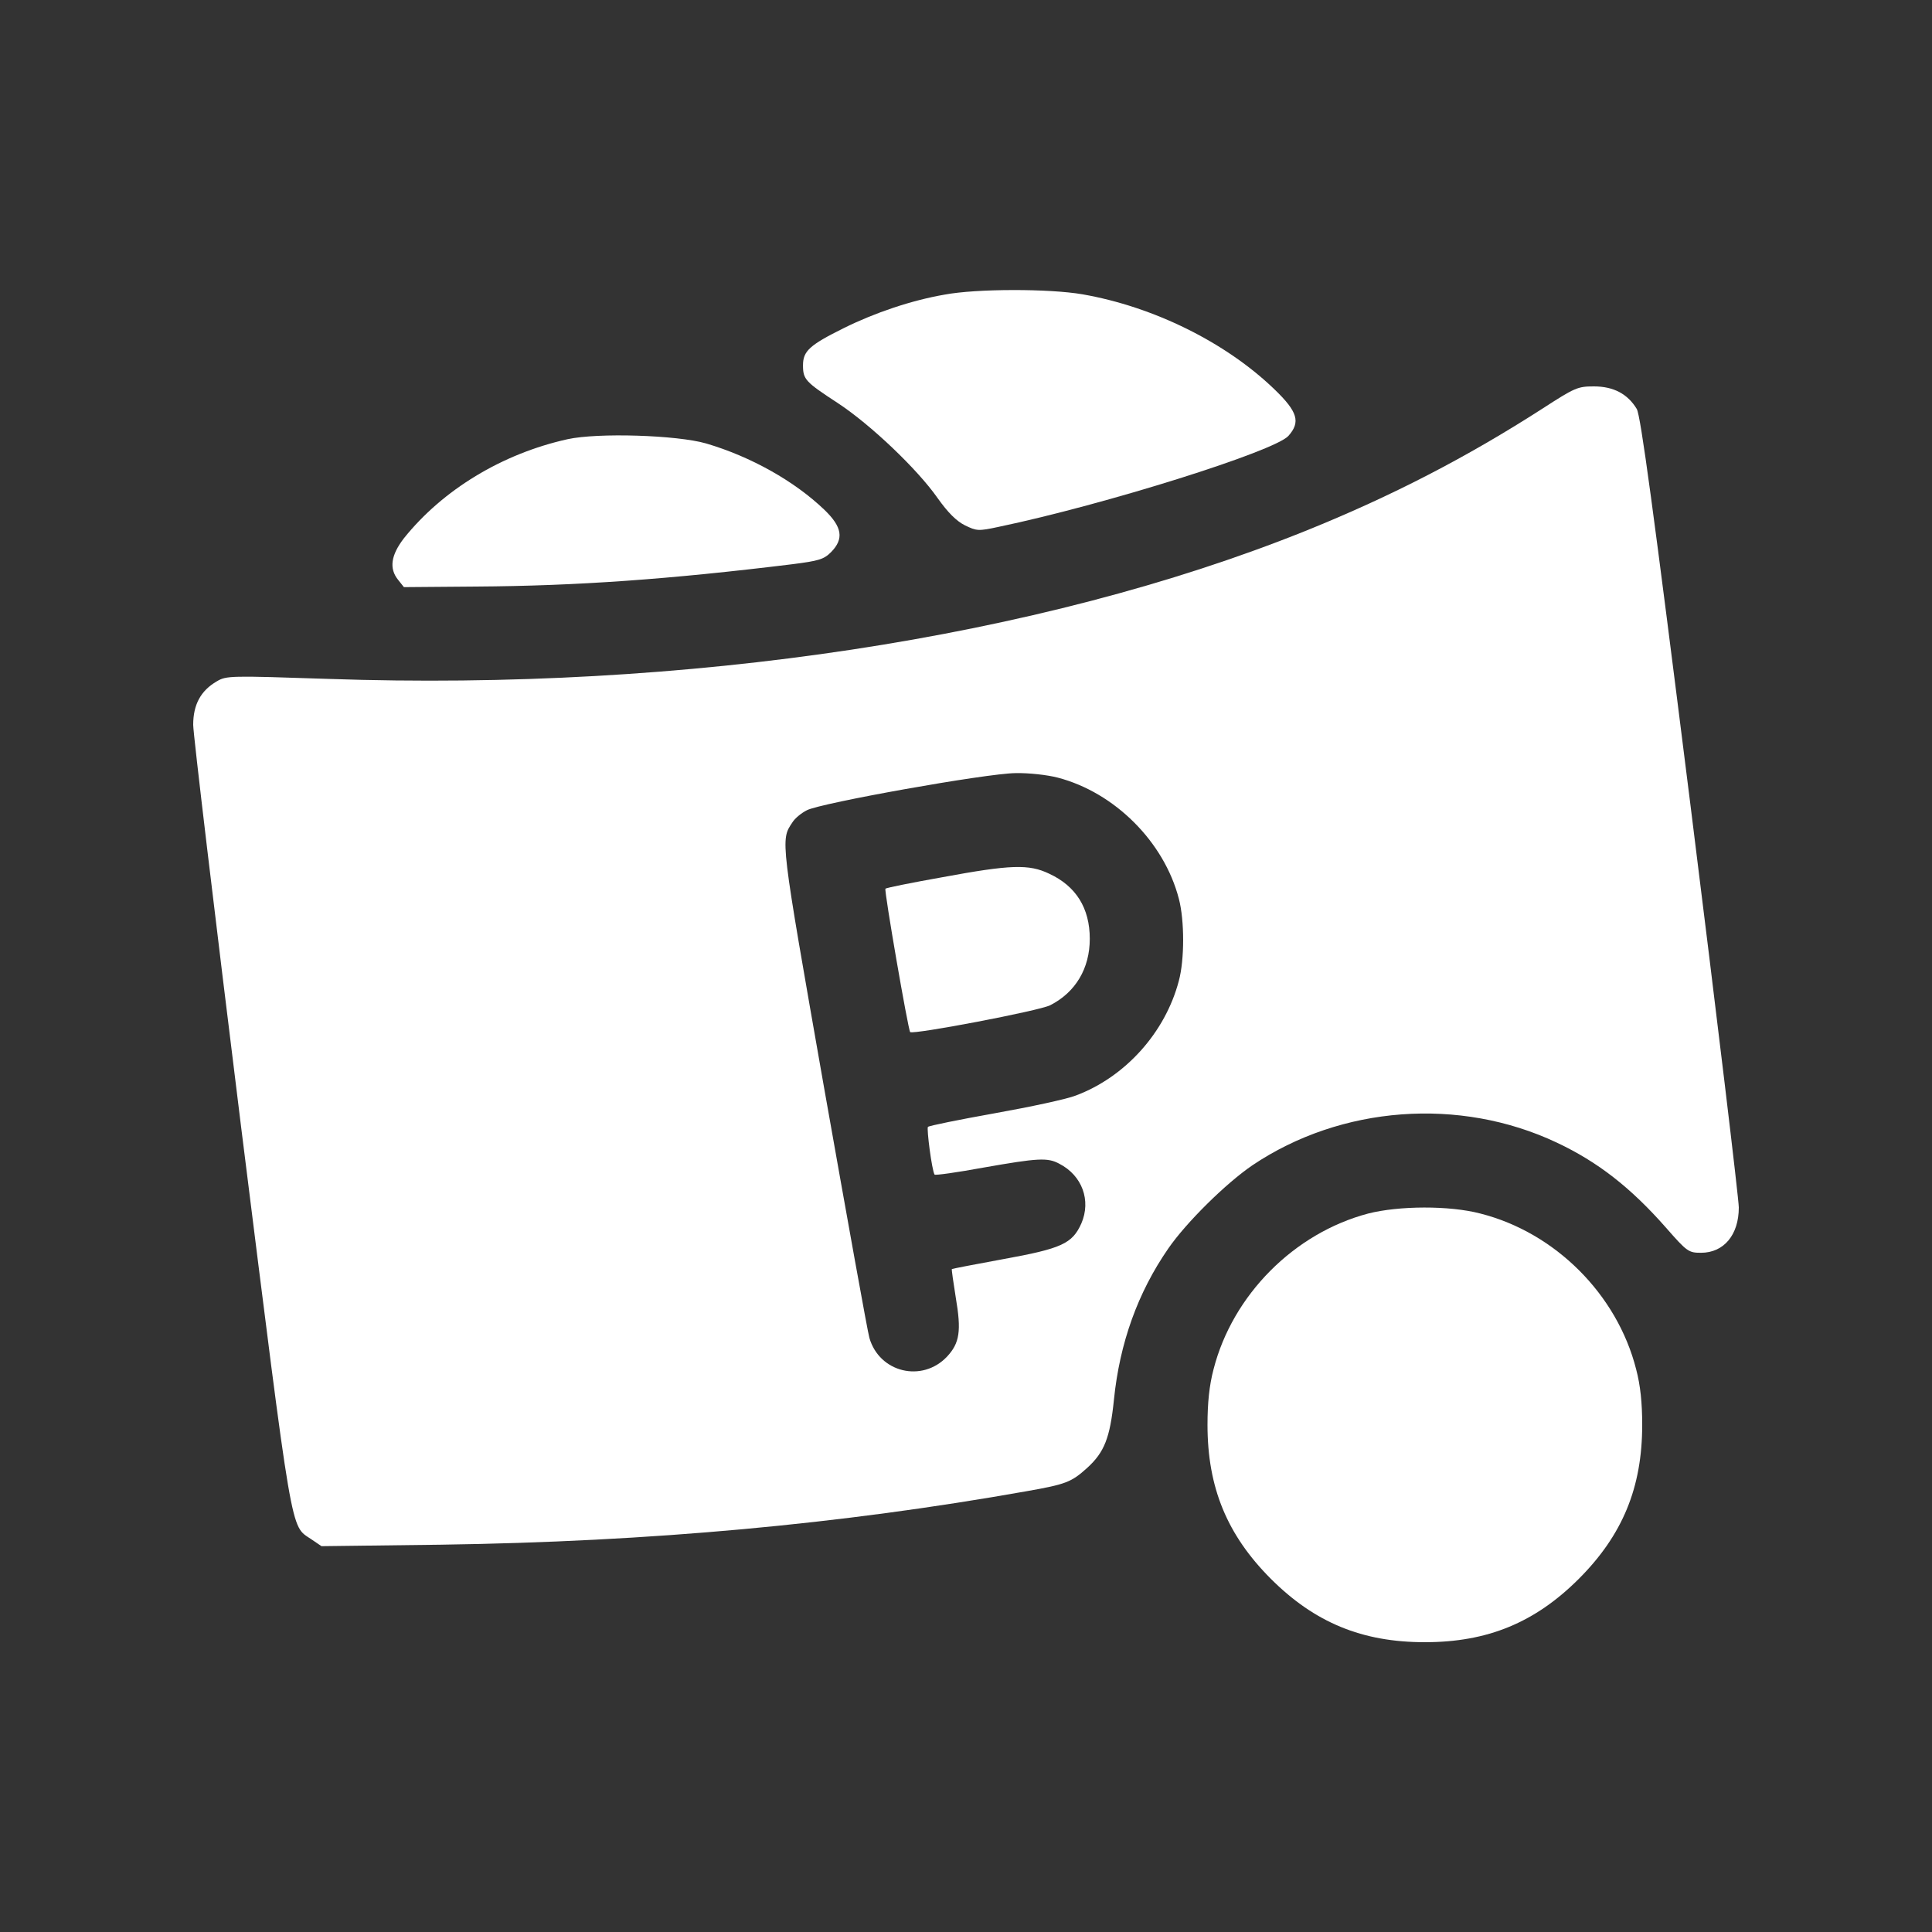
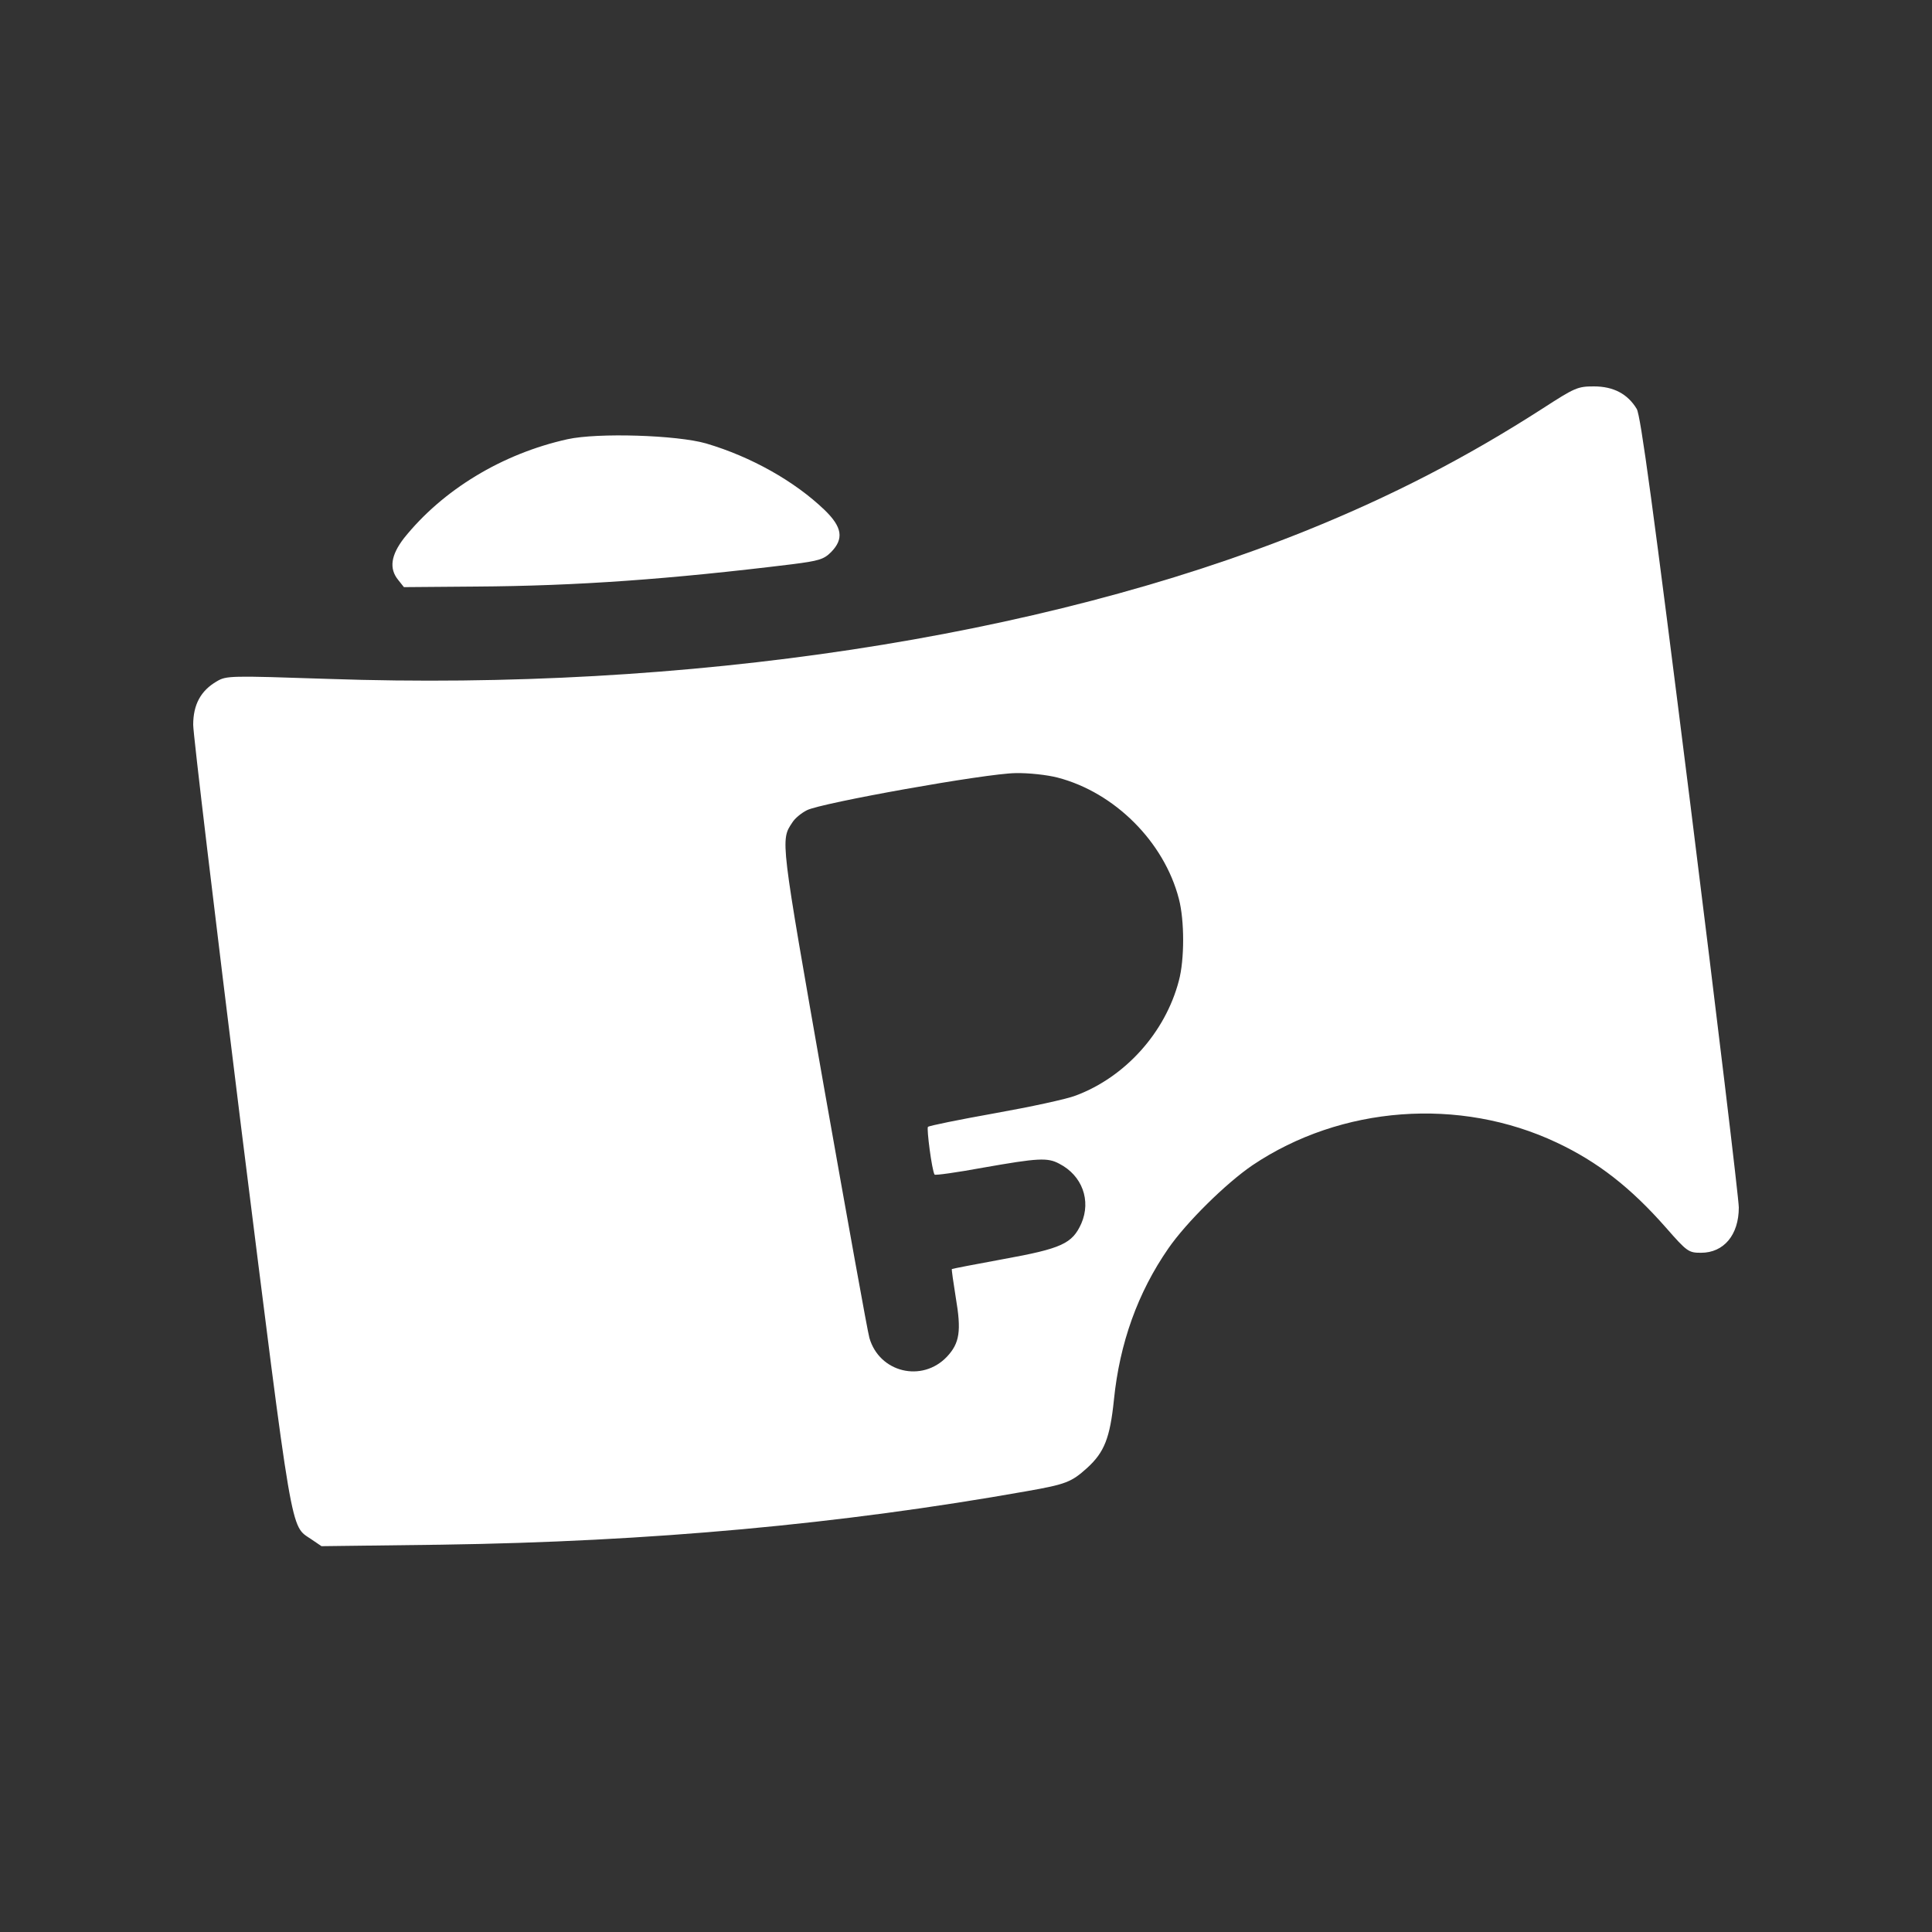
<svg xmlns="http://www.w3.org/2000/svg" width="30" height="30" viewBox="0 0 30 30" fill="none">
  <rect x="0" y="0" width="30" height="30" fill="#333333" stroke="none" />
-   <path d="M14.667 4.575C14.152 4.664 13.584 4.856 13.102 5.095C12.572 5.358 12.469 5.451 12.469 5.672C12.469 5.892 12.506 5.93 13.008 6.258C13.514 6.59 14.241 7.28 14.559 7.734C14.719 7.959 14.85 8.09 14.981 8.156C15.164 8.245 15.188 8.25 15.511 8.18C17.152 7.837 19.791 7.008 20.006 6.769C20.198 6.553 20.152 6.394 19.786 6.042C19.031 5.315 17.911 4.762 16.809 4.57C16.294 4.481 15.164 4.481 14.667 4.575Z" fill="white" />
  <path d="M23.948 6.347C22.781 7.097 21.619 7.701 20.269 8.245C16.139 9.905 10.664 10.734 5.1 10.542C3.572 10.491 3.516 10.491 3.366 10.58C3.117 10.725 3 10.941 3 11.255C3 11.4 3.337 14.217 3.745 17.508C4.556 23.977 4.505 23.677 4.833 23.901L4.992 24.009L6.844 23.986C10.111 23.939 13.059 23.667 15.938 23.156C16.552 23.048 16.636 23.015 16.88 22.795C17.147 22.552 17.236 22.331 17.297 21.736C17.386 20.855 17.667 20.072 18.141 19.387C18.422 18.98 19.036 18.375 19.448 18.094C20.822 17.17 22.664 17.03 24.173 17.742C24.811 18.042 25.322 18.441 25.87 19.064C26.198 19.439 26.222 19.453 26.414 19.453C26.766 19.453 27 19.177 27 18.75C27 18.619 26.663 15.811 26.25 12.506C25.664 7.833 25.477 6.464 25.416 6.351C25.275 6.117 25.055 6 24.75 6C24.497 6 24.455 6.019 23.948 6.347ZM16.425 12.075C17.306 12.305 18.075 13.069 18.305 13.955C18.394 14.292 18.394 14.902 18.305 15.23C18.094 16.036 17.47 16.725 16.706 17.011C16.566 17.067 15.994 17.189 15.445 17.287C14.892 17.386 14.428 17.48 14.409 17.498C14.386 17.522 14.47 18.173 14.512 18.239C14.522 18.253 14.859 18.206 15.267 18.131C16.12 17.981 16.266 17.972 16.448 18.07C16.805 18.253 16.945 18.642 16.791 18.998C16.65 19.312 16.486 19.387 15.577 19.552C15.145 19.631 14.784 19.701 14.78 19.706C14.775 19.711 14.803 19.912 14.841 20.147C14.93 20.667 14.902 20.855 14.705 21.066C14.32 21.473 13.655 21.314 13.5 20.775C13.472 20.681 13.158 18.933 12.797 16.894C12.113 12.998 12.117 13.05 12.305 12.769C12.342 12.708 12.445 12.623 12.53 12.581C12.745 12.469 15.314 12.009 15.769 12.005C15.97 12 16.266 12.033 16.425 12.075Z" fill="white" />
-   <path d="M14.63 13.622C14.157 13.706 13.758 13.786 13.749 13.8C13.726 13.823 14.101 15.989 14.133 16.026C14.18 16.069 16.149 15.694 16.308 15.609C16.702 15.408 16.922 15.037 16.922 14.578C16.922 14.1 16.707 13.758 16.29 13.566C15.976 13.416 15.694 13.425 14.63 13.622Z" fill="white" />
  <path d="M8.813 6.82C7.796 7.045 6.872 7.608 6.272 8.358C6.071 8.62 6.038 8.827 6.183 9.005L6.272 9.117L7.393 9.108C8.963 9.098 10.397 8.995 12.305 8.761C12.713 8.709 12.793 8.686 12.905 8.573C13.107 8.367 13.079 8.184 12.802 7.917C12.338 7.472 11.663 7.092 10.965 6.886C10.51 6.755 9.282 6.717 8.813 6.82Z" fill="white" />
-   <path d="M21.244 18.844C20.095 19.148 19.139 20.109 18.844 21.262C18.778 21.511 18.75 21.783 18.75 22.125C18.75 23.1 19.055 23.836 19.734 24.516C20.414 25.195 21.15 25.5 22.125 25.5C23.1 25.5 23.836 25.195 24.516 24.516C25.195 23.836 25.5 23.1 25.5 22.125C25.5 21.783 25.472 21.511 25.406 21.262C25.111 20.1 24.15 19.139 22.988 18.844C22.505 18.717 21.722 18.722 21.244 18.844Z" fill="white" />
</svg>